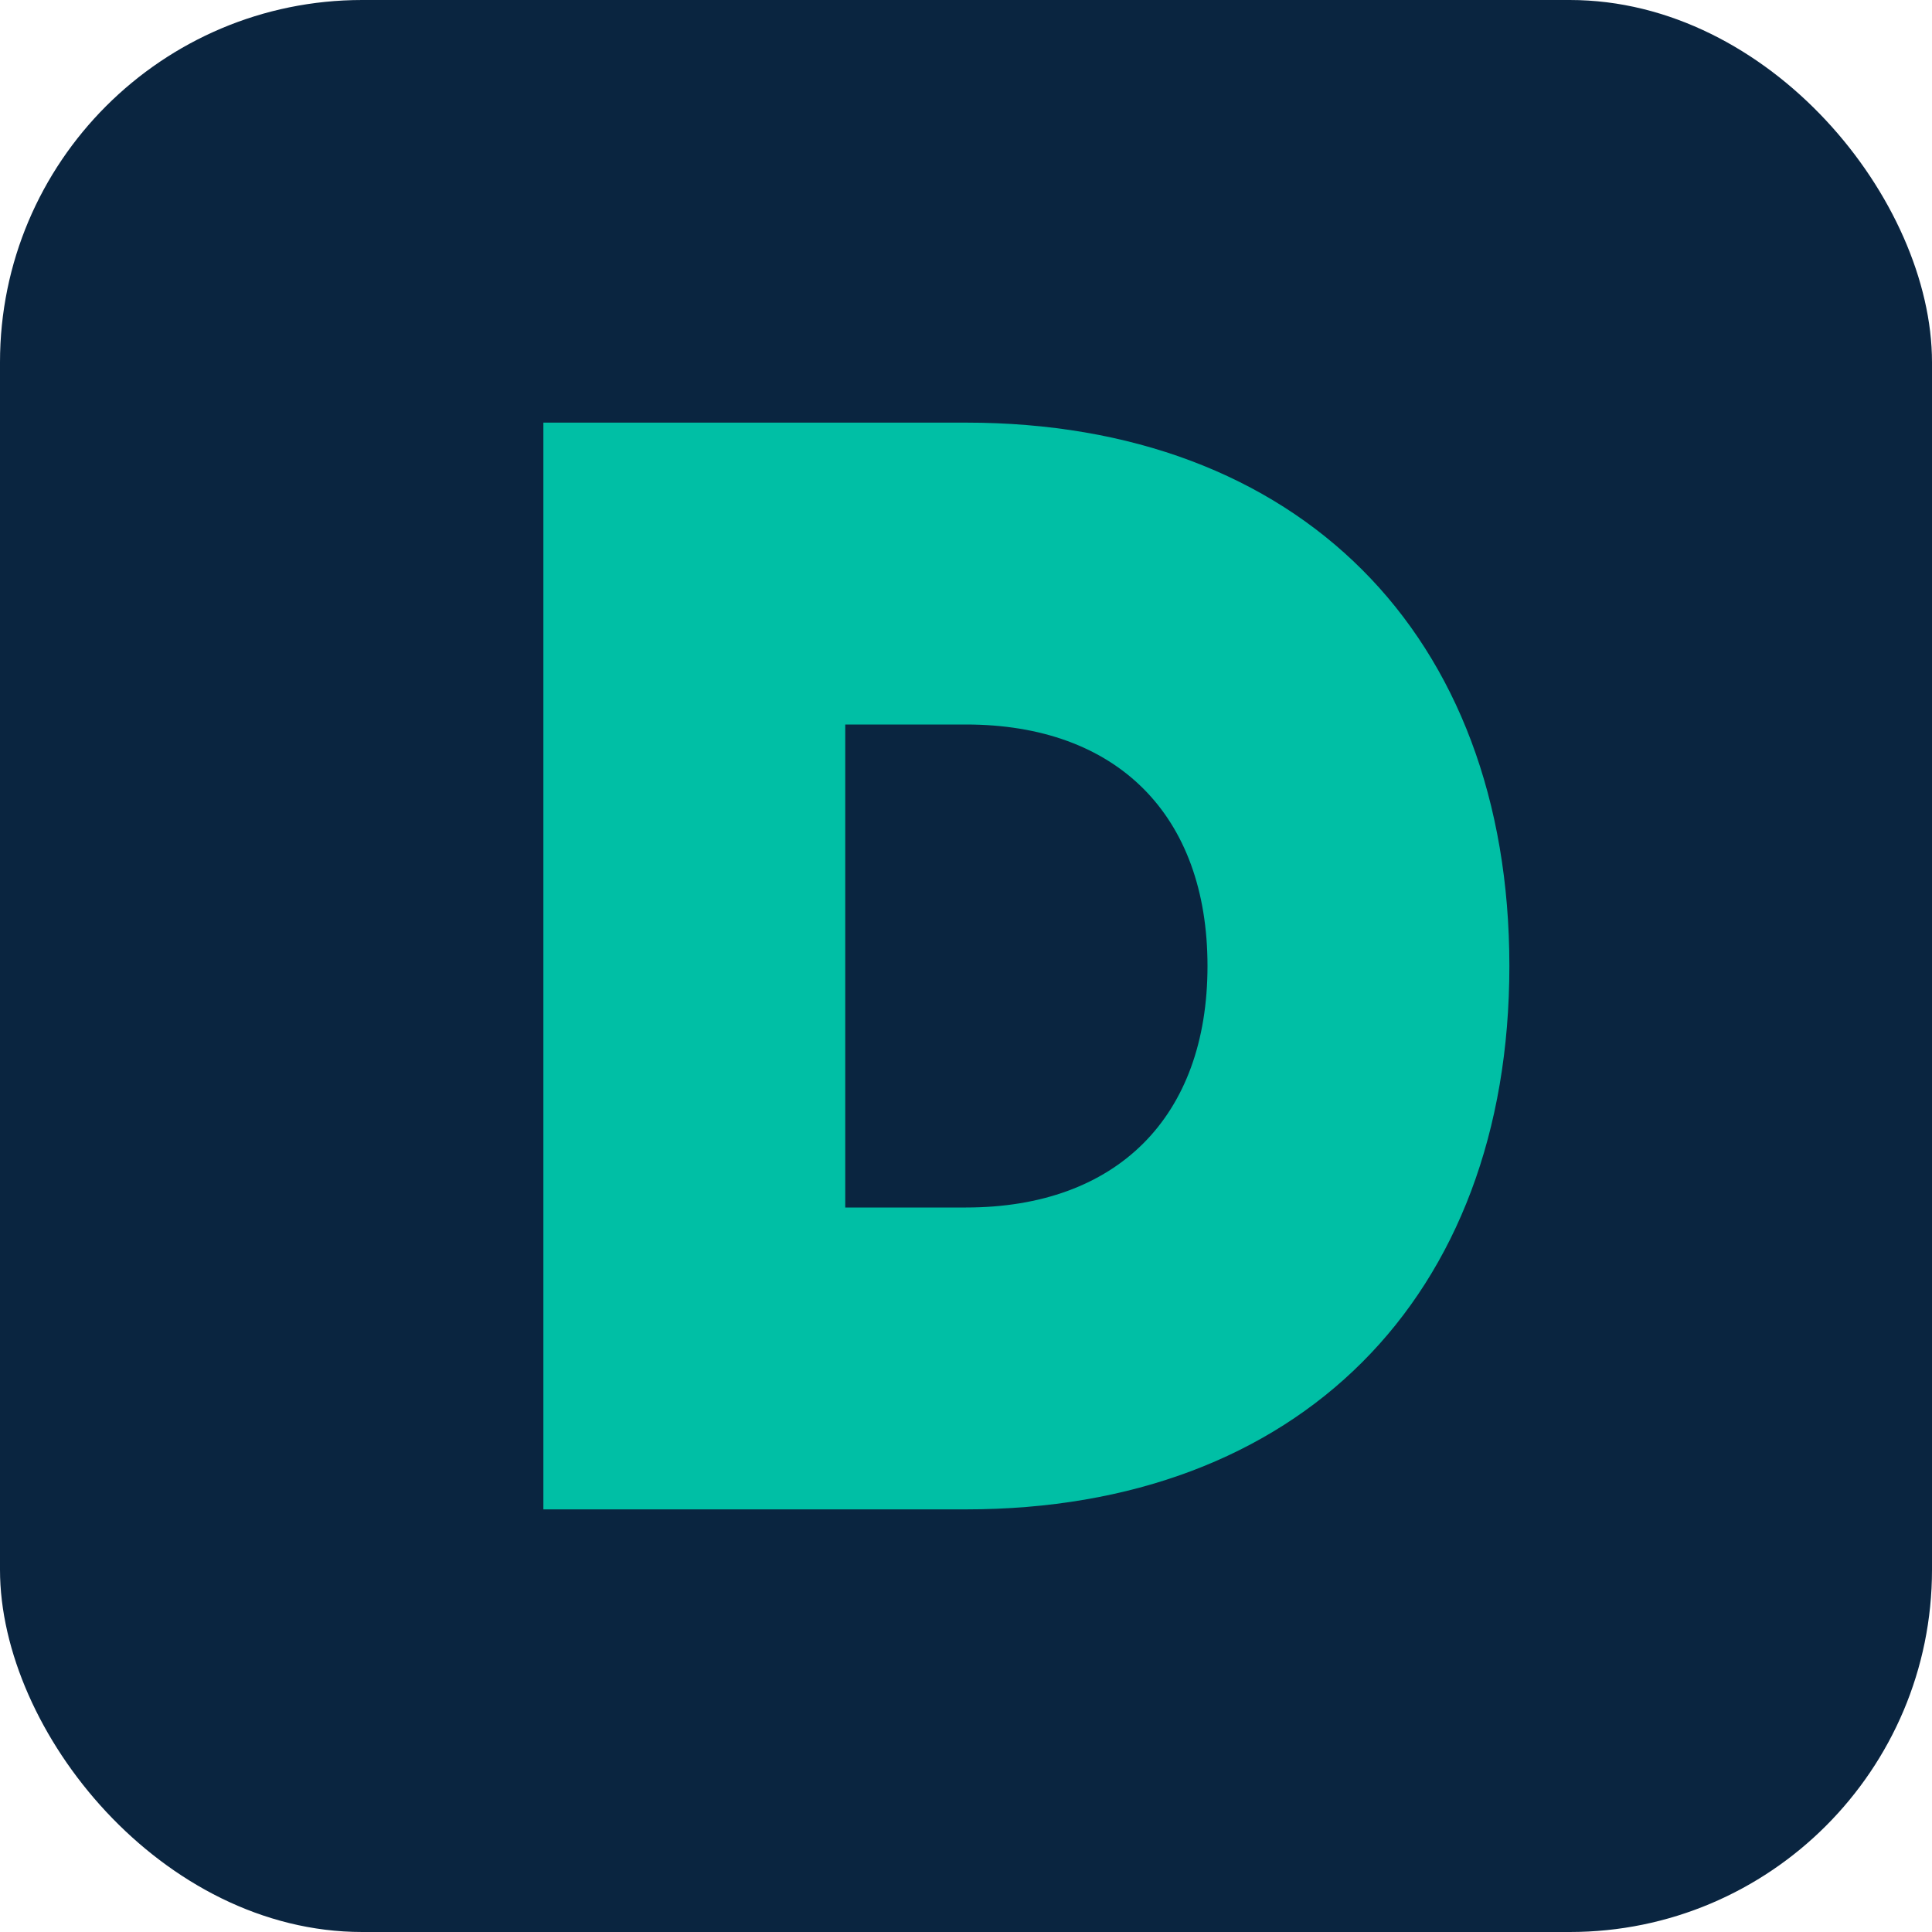
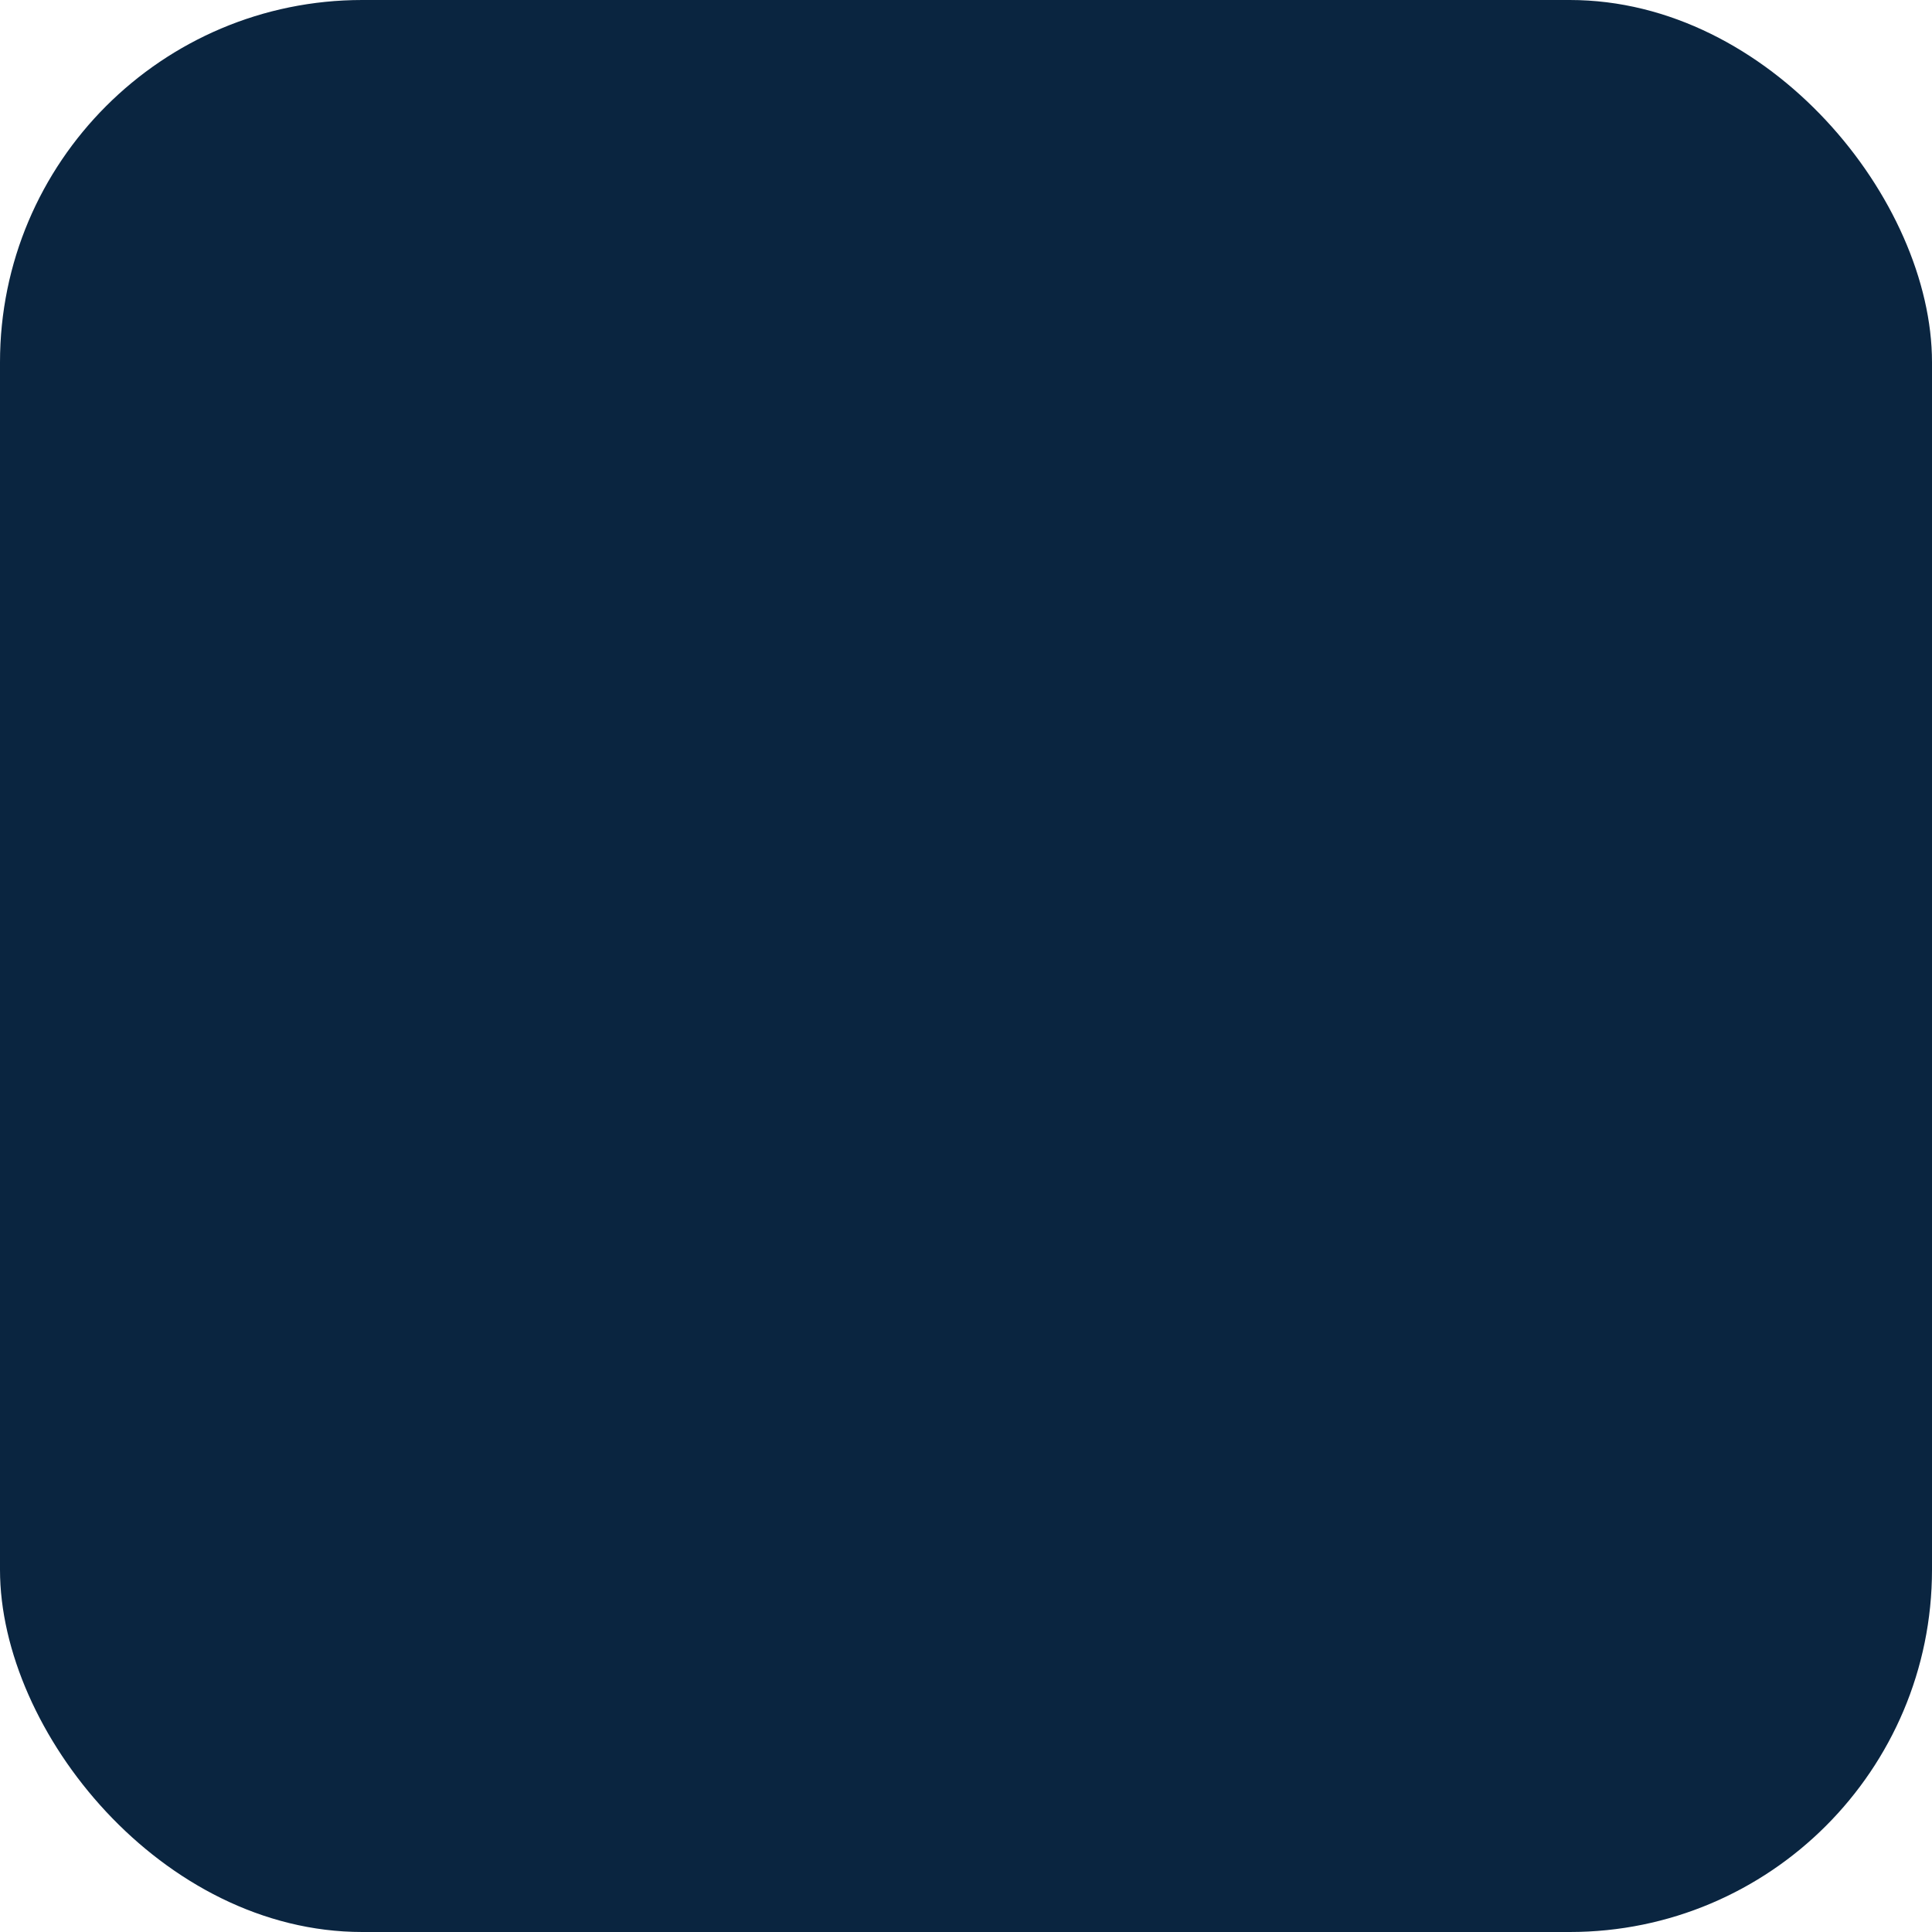
<svg xmlns="http://www.w3.org/2000/svg" width="32" height="32" viewBox="0 0 32 32" fill="none">
  <rect width="32" height="32" rx="6" fill="#0A2540" />
-   <path fill-rule="evenodd" clip-rule="evenodd" d="M9 7H16C21.5 7 25 10.5 25 16C25 21.5 21.5 25 16 25H9V7ZM14 20V12H16C18.5 12 20 13.5 20 16C20 18.5 18.5 20 16 20H14Z" fill="#00BFA5" />
</svg>